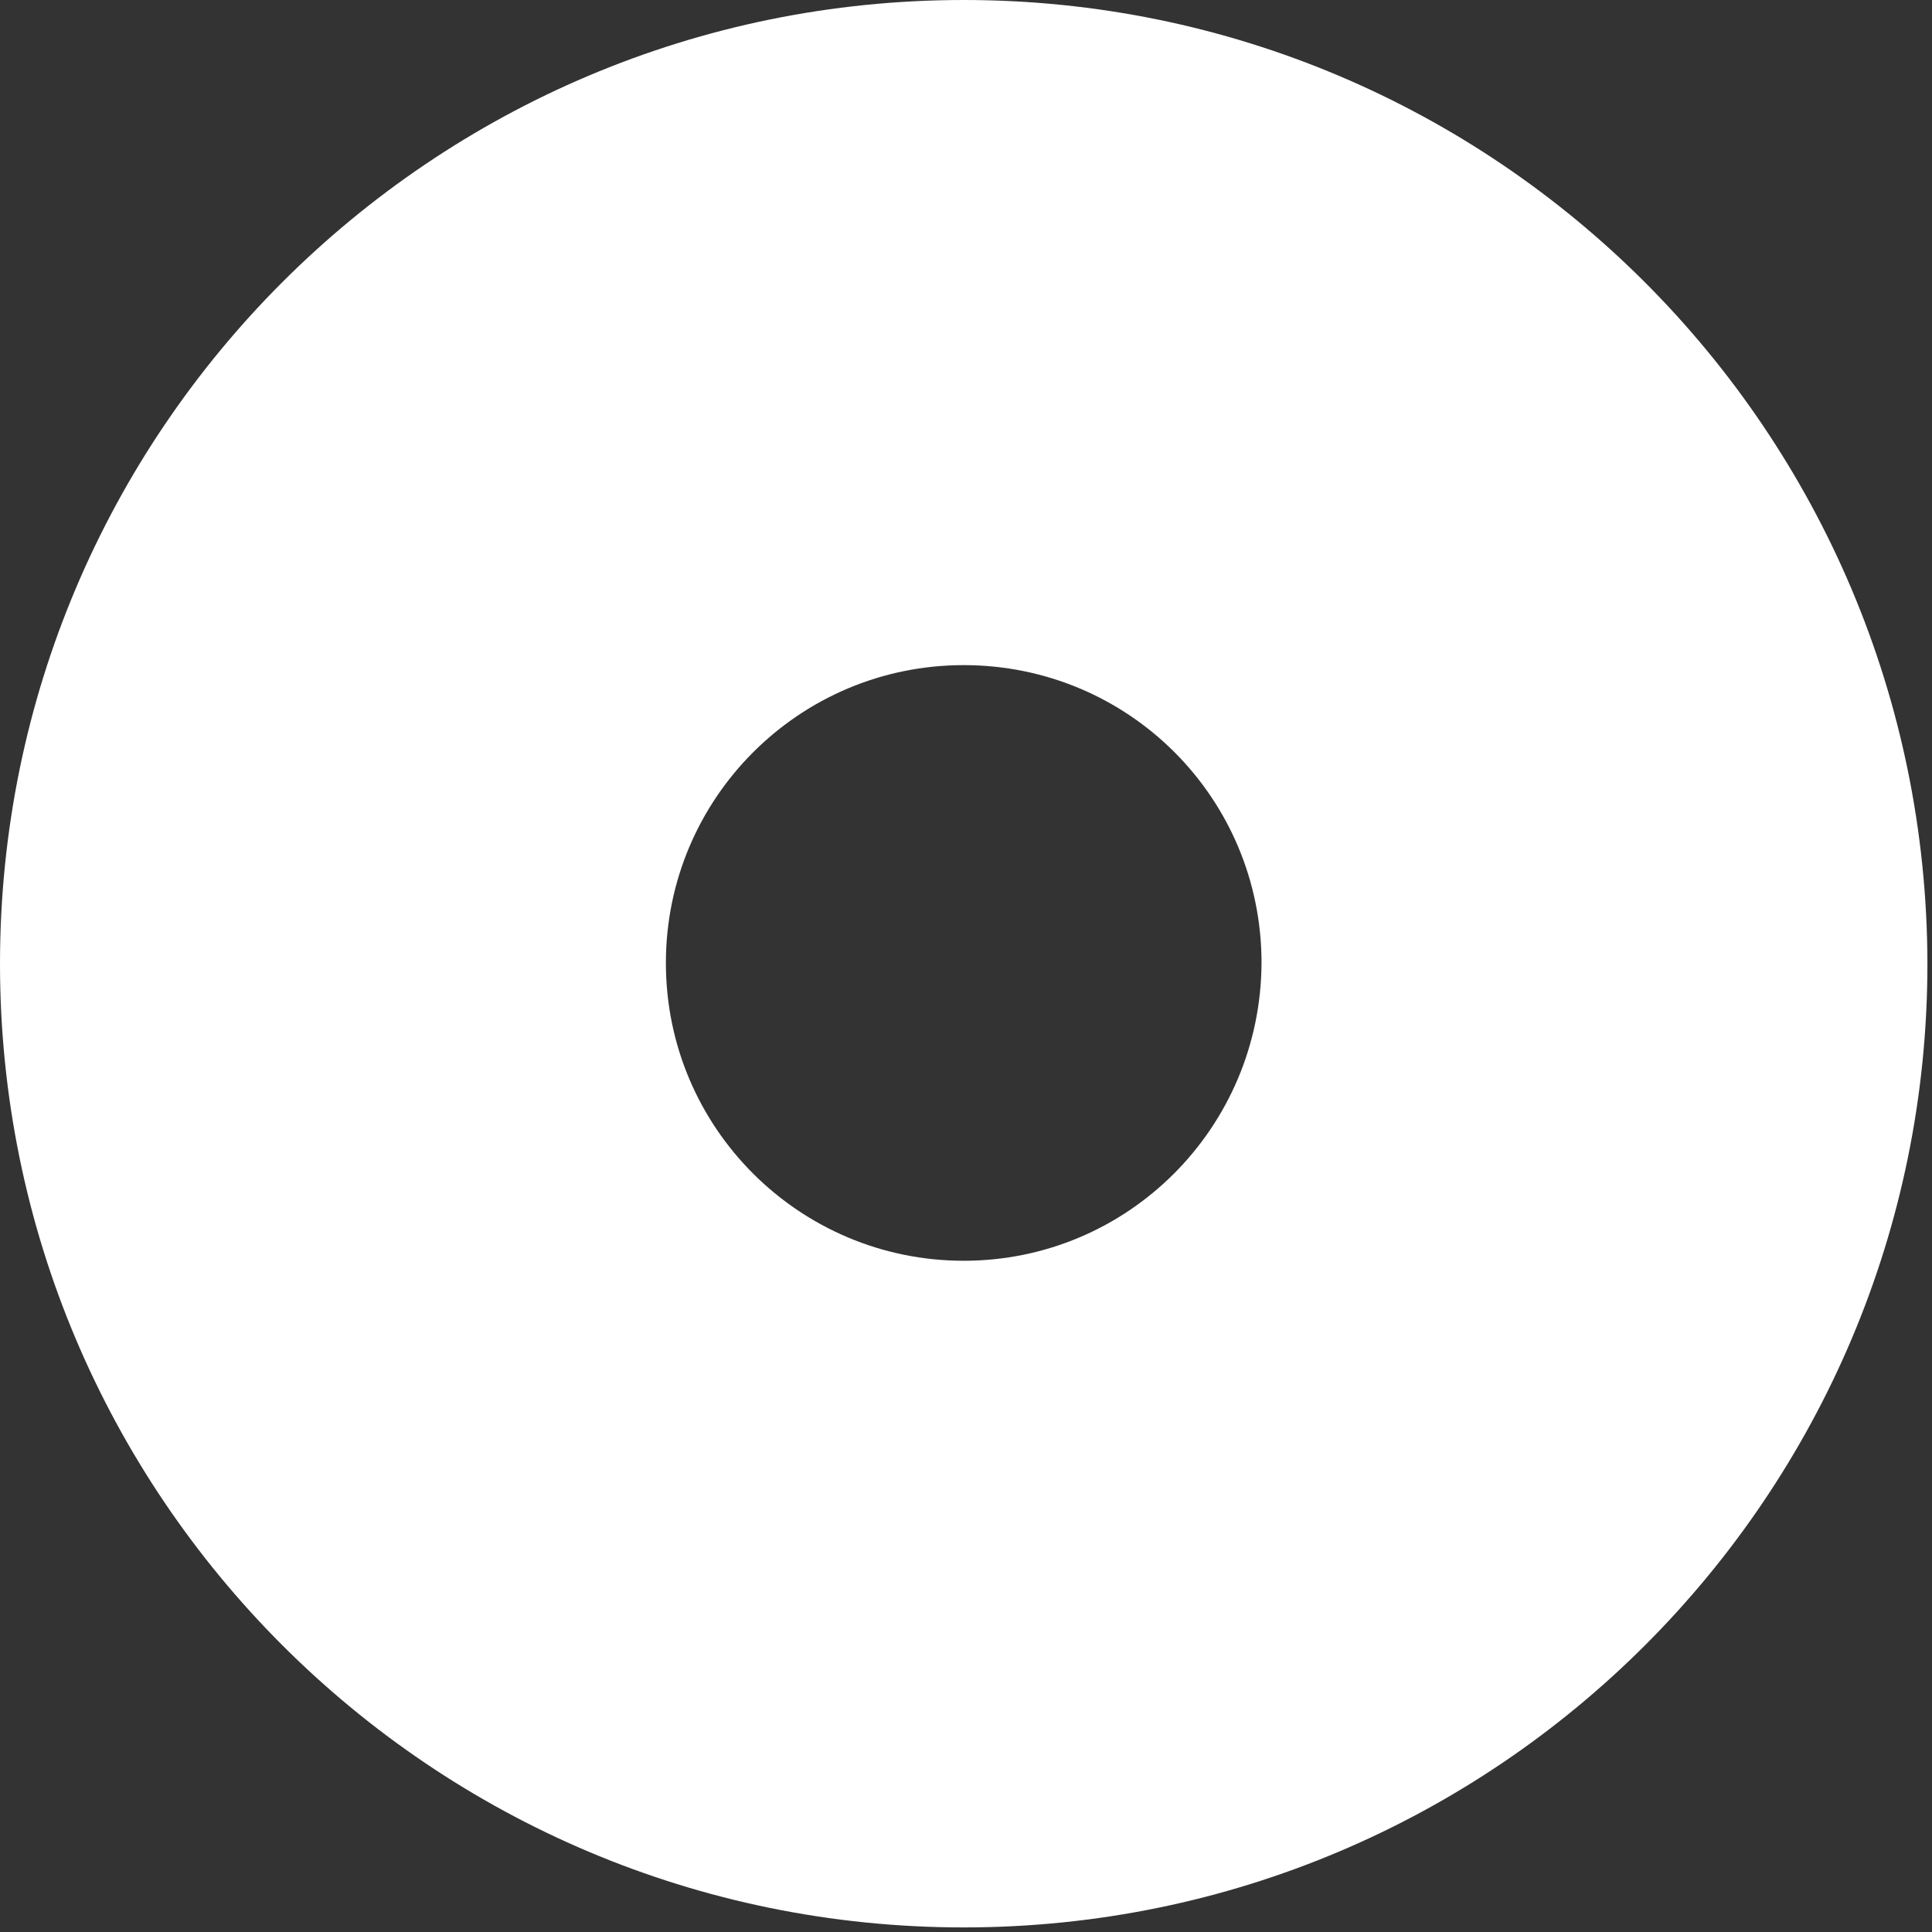
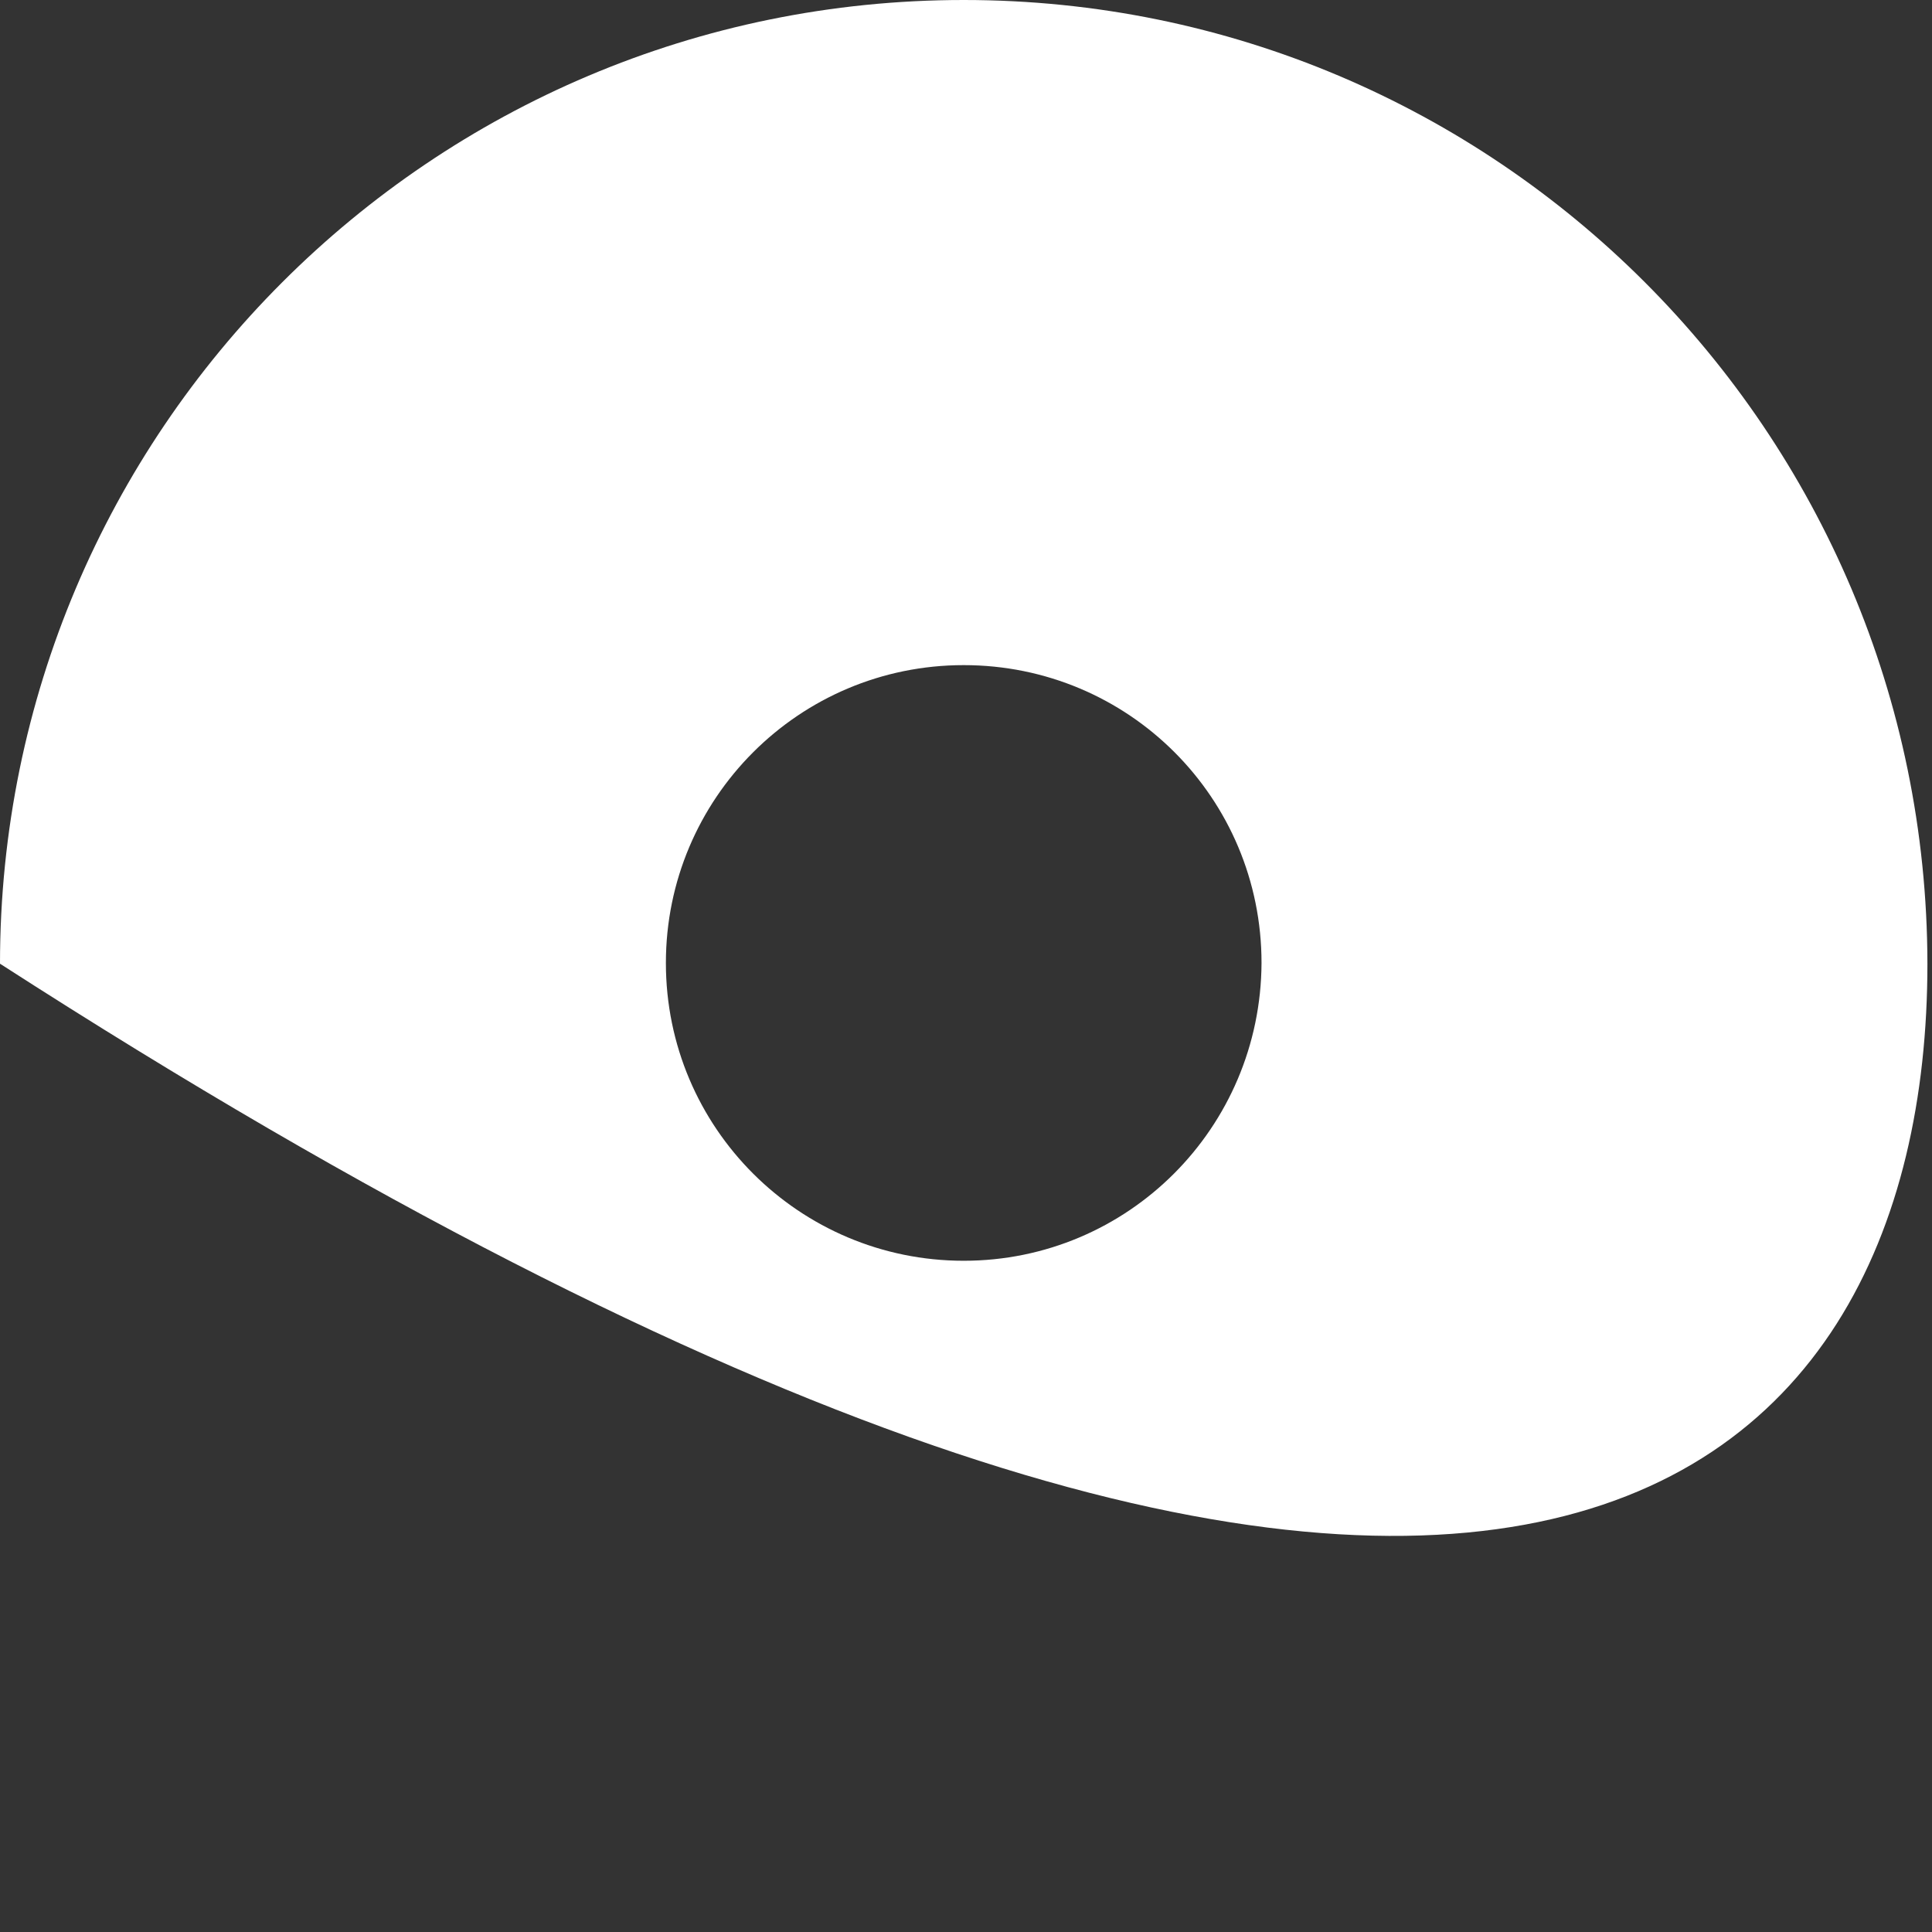
<svg xmlns="http://www.w3.org/2000/svg" width="253" height="253" viewBox="0 0 253 253" fill="none">
  <rect x="0" y="0" width="253" height="253" fill="#333333" stroke="none" />
-   <path d="M126.2 0C56.5 0 0 56.5 0 126.2C0 195.9 56.5 252.4 126.2 252.4C195.9 252.4 252.4 195.9 252.4 126.2C252.3 56.5 195.9 0 126.2 0ZM126.2 165.1C104.7 165.1 87.2 147.7 87.2 126.1C87.2 104.6 104.6 87.1 126.2 87.1C147.8 87.1 165.2 104.5 165.2 126.1C165.1 147.7 147.7 165.1 126.2 165.1Z" fill="white" />
+   <path d="M126.2 0C56.5 0 0 56.5 0 126.2C195.9 252.4 252.4 195.9 252.4 126.2C252.3 56.5 195.9 0 126.2 0ZM126.2 165.1C104.7 165.1 87.2 147.7 87.2 126.1C87.2 104.6 104.6 87.1 126.2 87.1C147.8 87.1 165.2 104.5 165.2 126.1C165.1 147.7 147.7 165.1 126.2 165.1Z" fill="white" />
</svg>